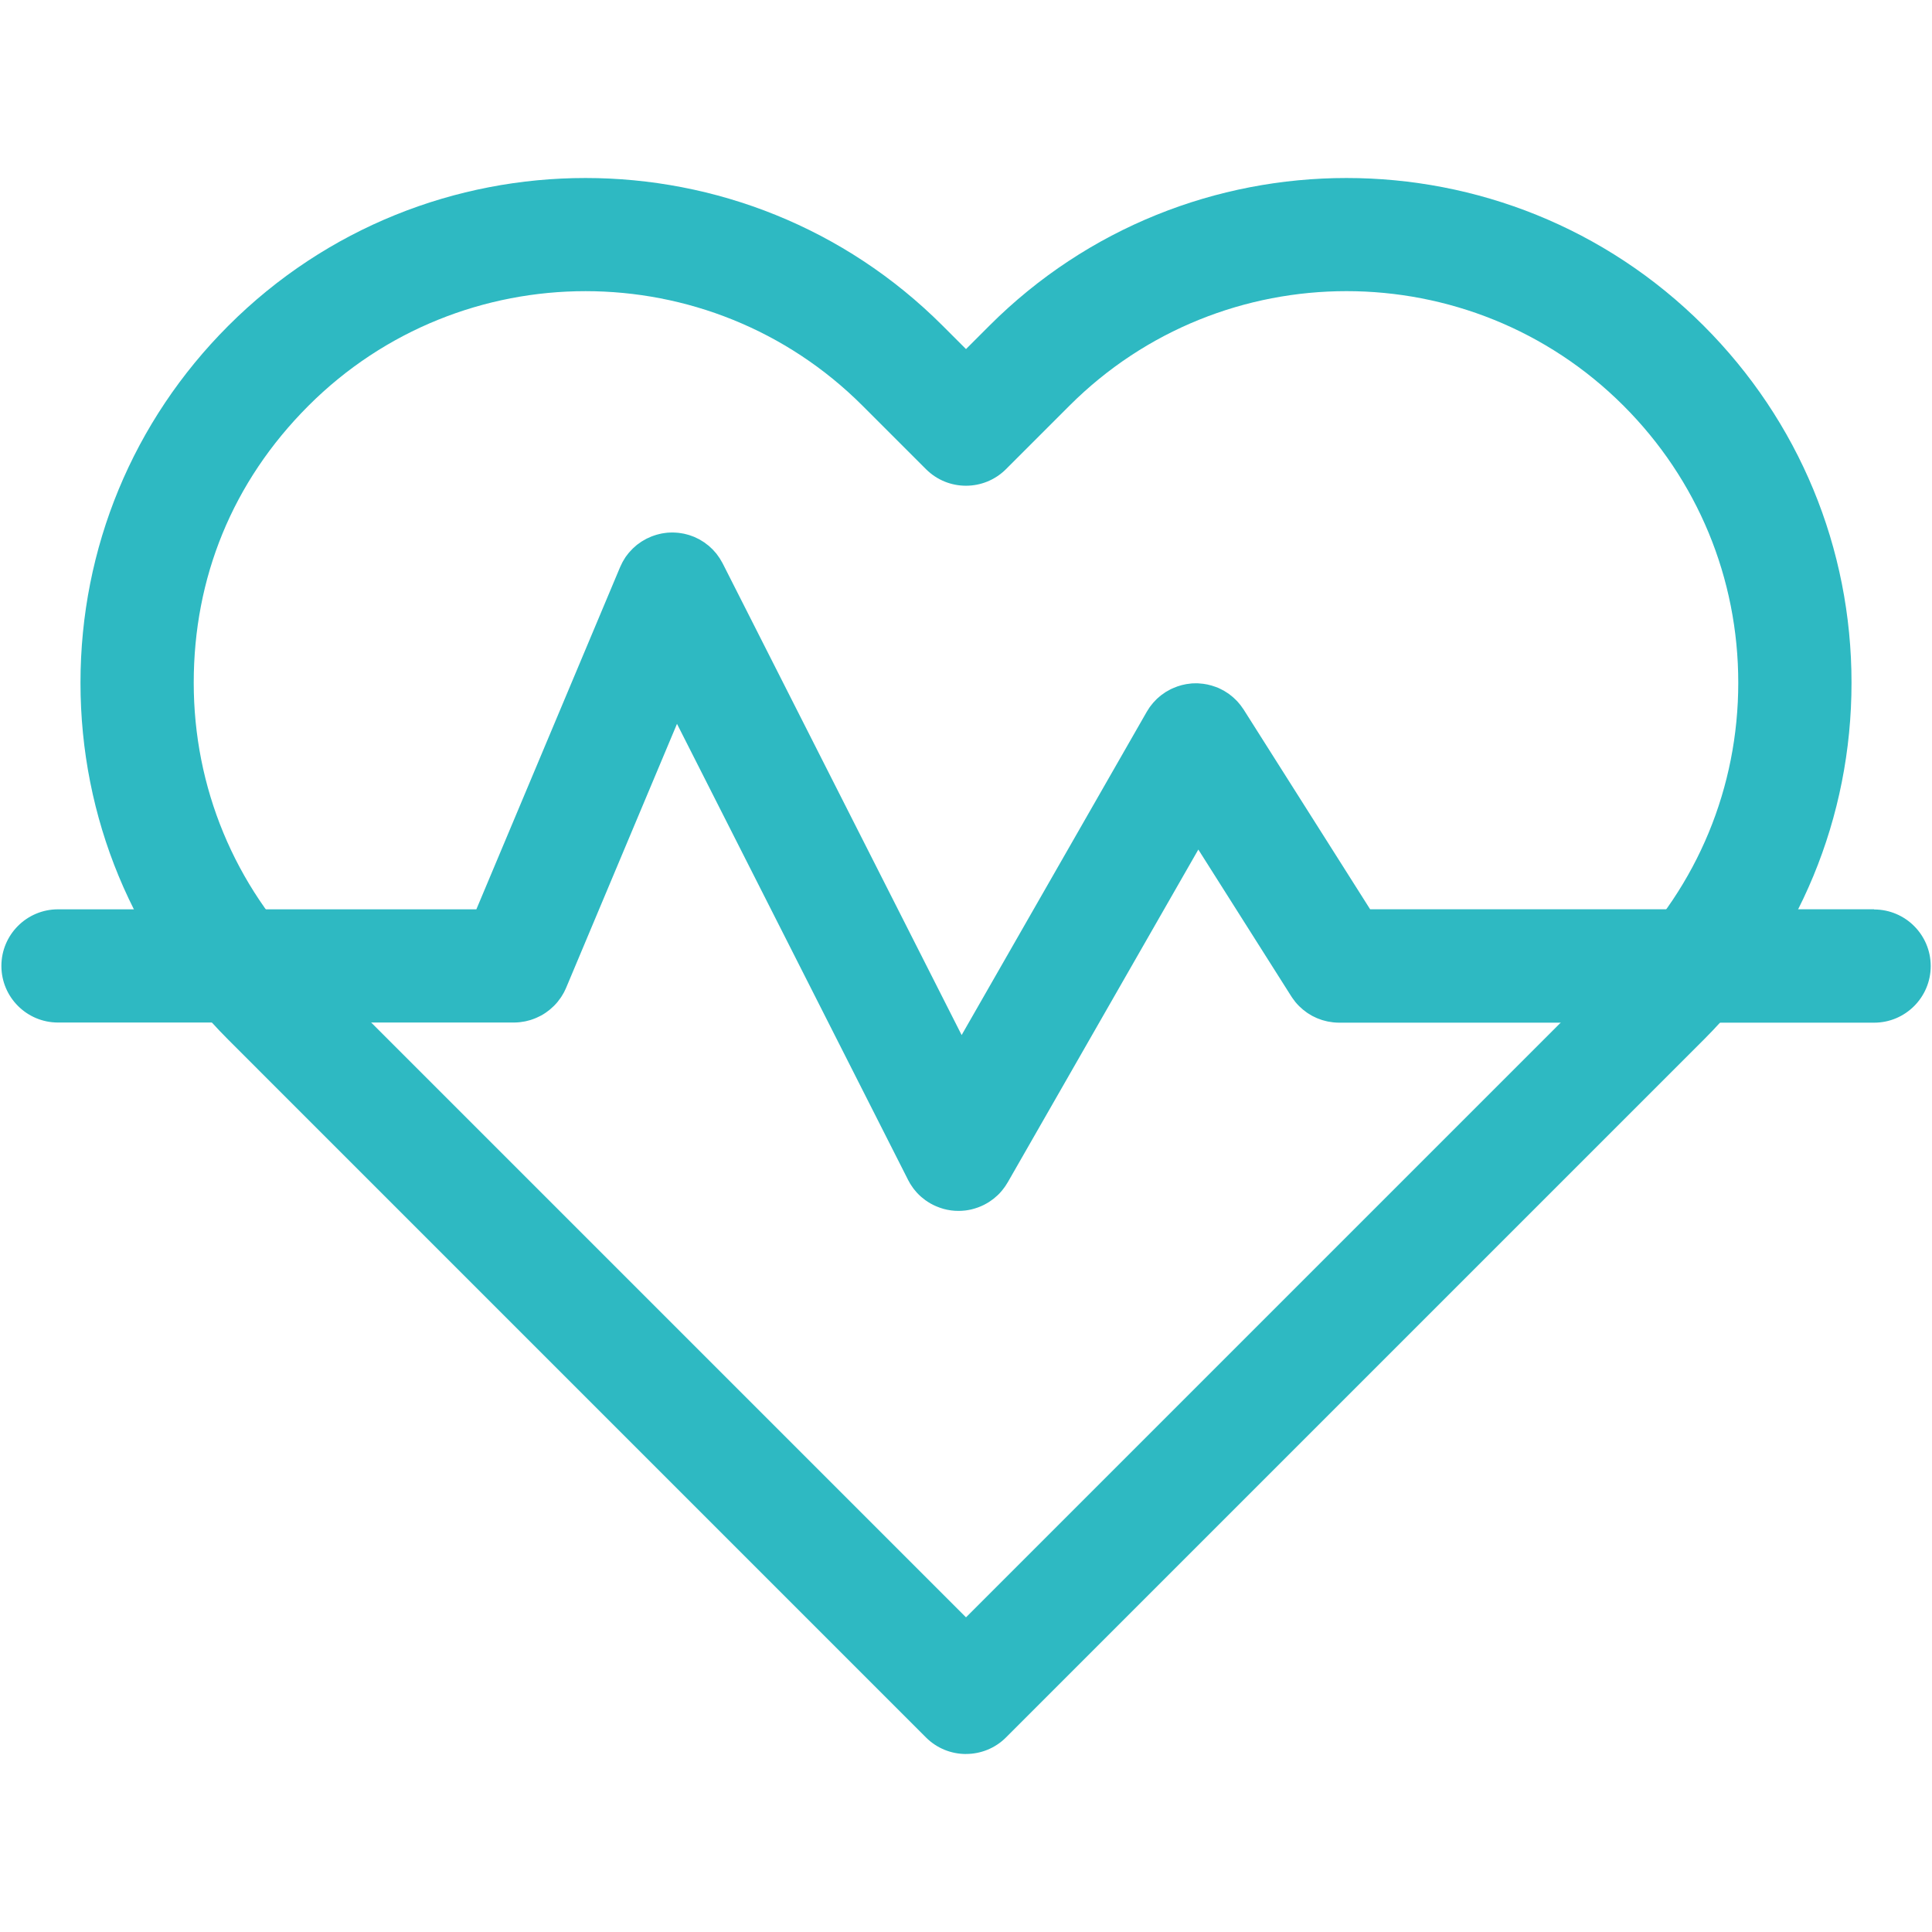
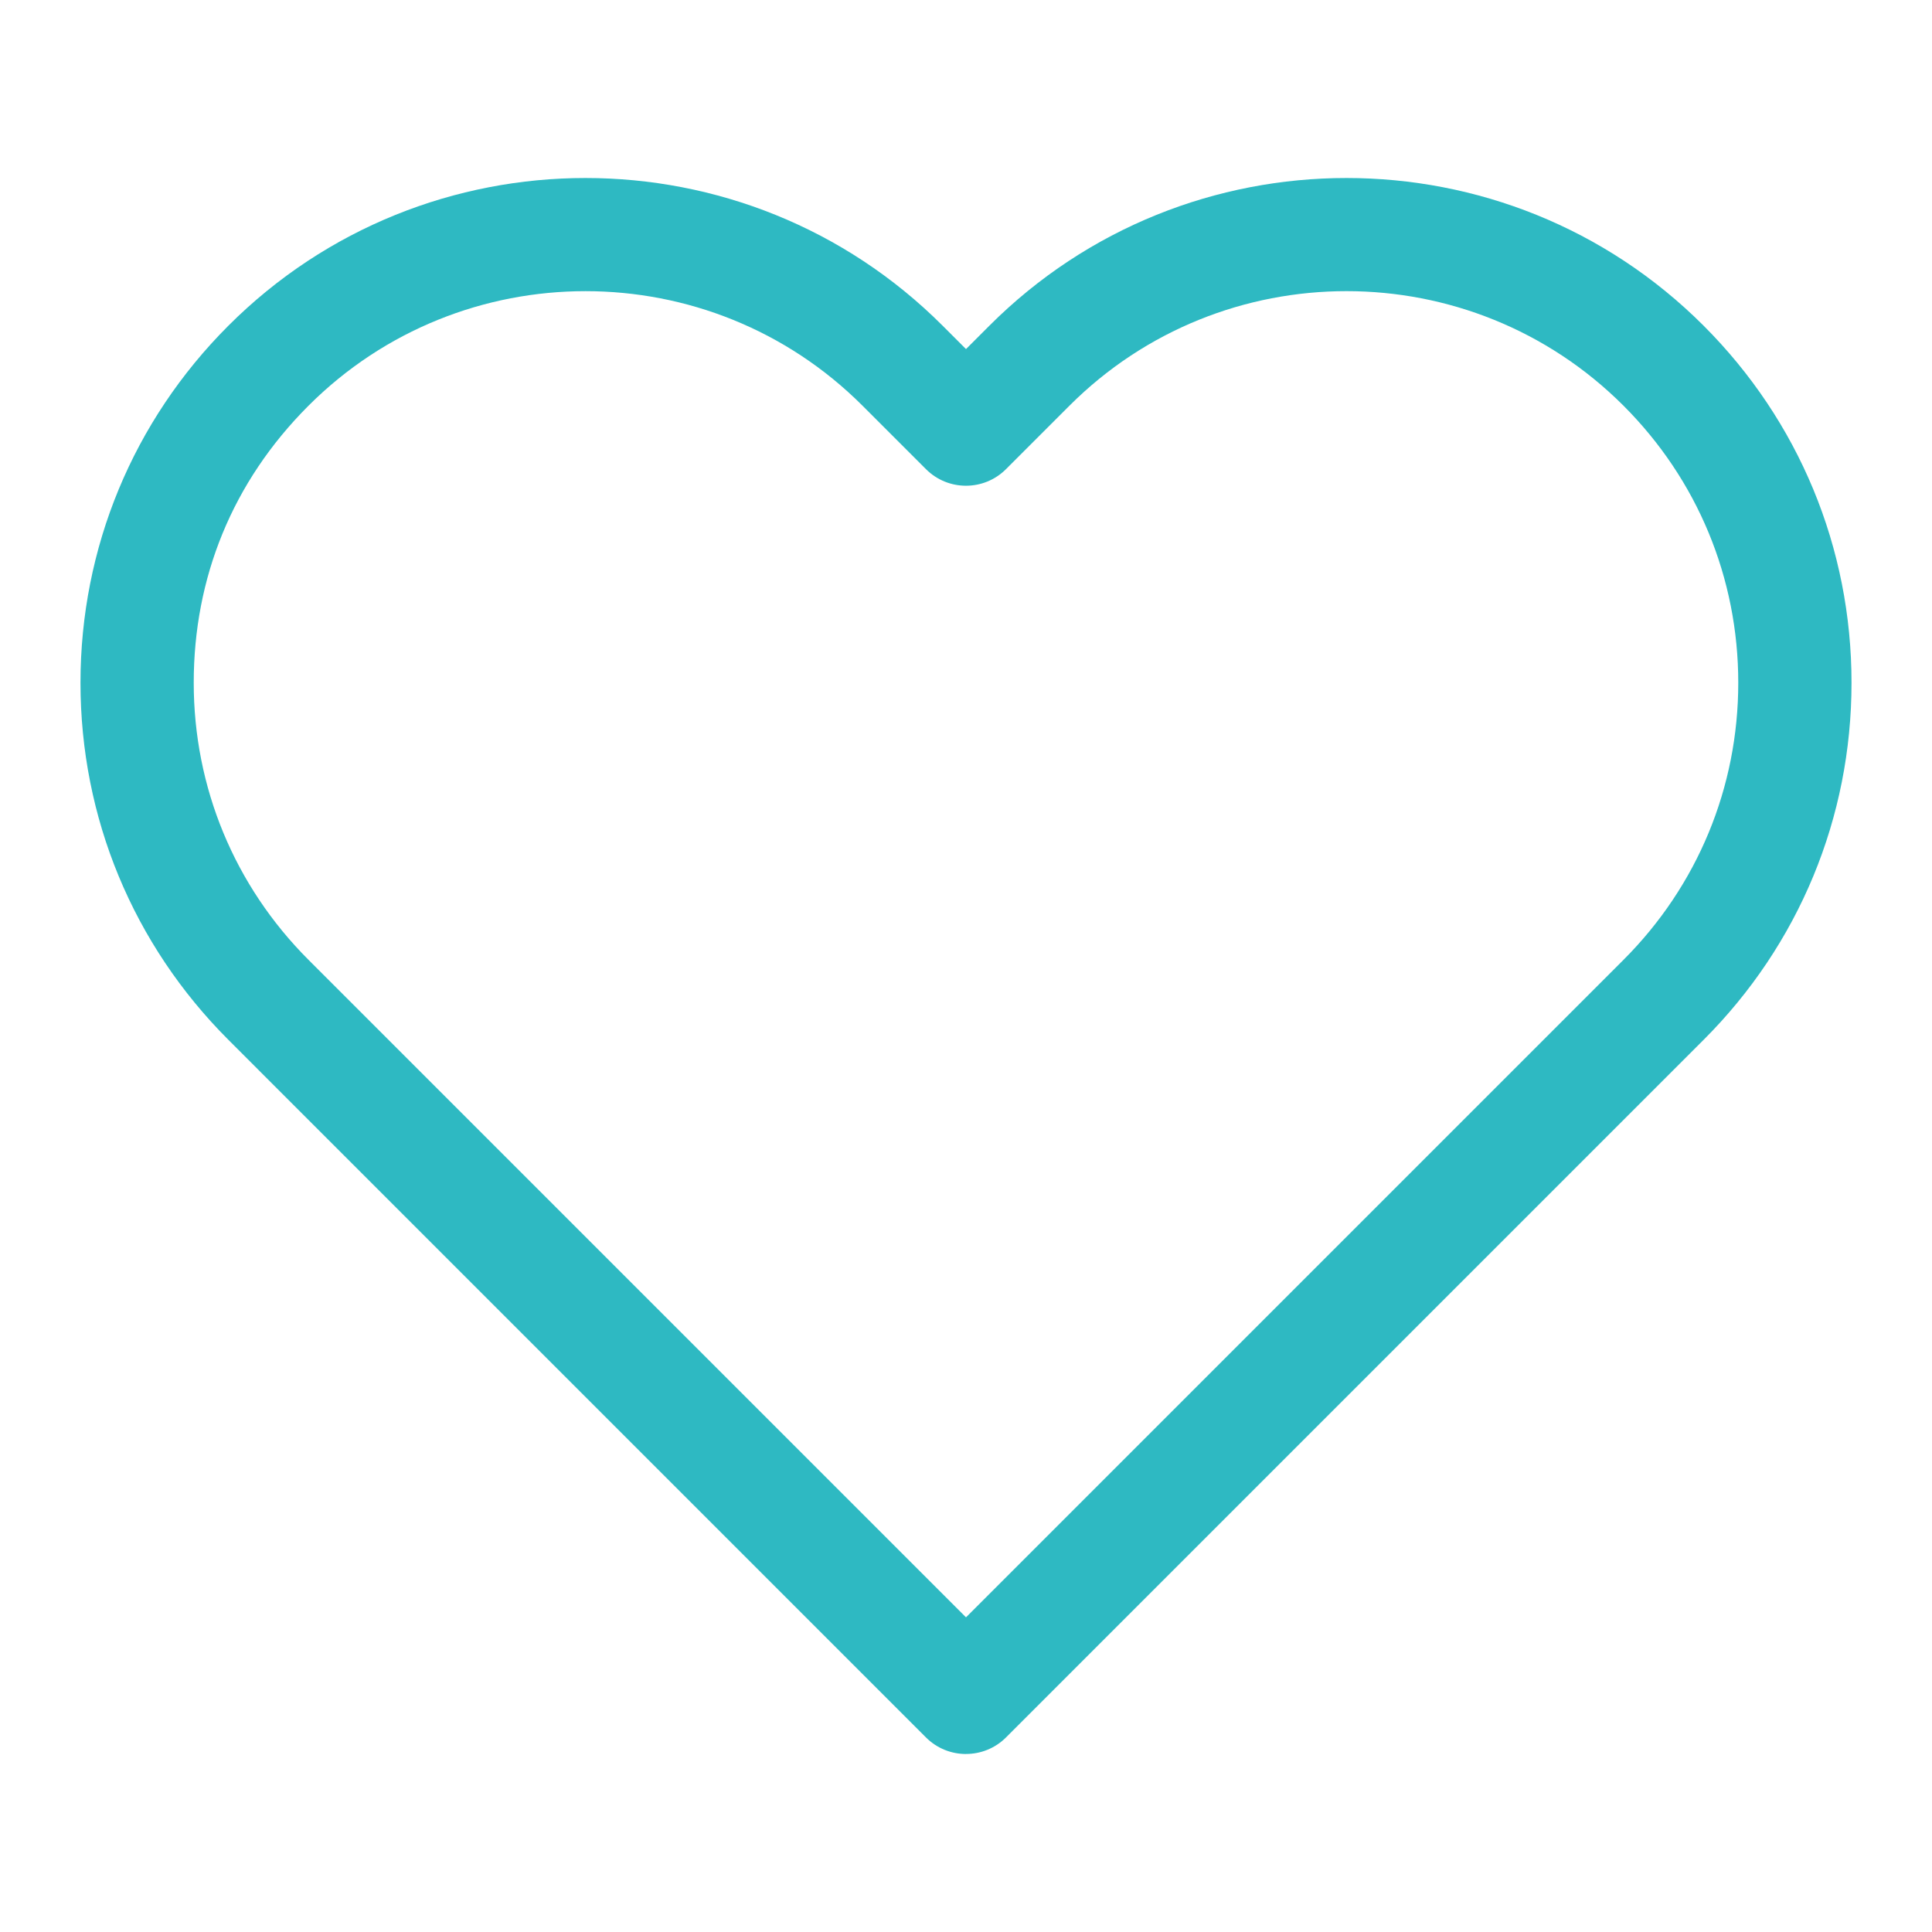
<svg xmlns="http://www.w3.org/2000/svg" id="Layer_1" viewBox="0 0 512 512">
  <defs>
    <style>.cls-1{fill:#2eb9c2;}</style>
  </defs>
  <g id="g723">
    <g id="g725">
      <g id="g727">
        <g id="g733">
          <path class="cls-1" d="M256,464.83c-3.84,0-7.68-1.46-10.61-4.39L60.53,275.57c-25.28-25.28-39.2-58.89-39.2-94.63s13.92-69.36,39.2-94.63c52.18-52.18,137.09-52.18,189.27,0l6.2,6.2,6.2-6.2c52.18-52.18,137.09-52.18,189.27,0,25.28,25.28,39.2,58.89,39.2,94.63s-13.92,69.36-39.2,94.63l-184.86,184.86c-2.93,2.93-6.77,4.39-10.61,4.39ZM155.17,77.16c-26.59,0-53.18,10.12-73.42,30.36s-30.41,45.69-30.41,73.42,10.8,53.81,30.41,73.42l174.25,174.25,174.25-174.25c19.61-19.61,30.41-45.69,30.41-73.42s-10.8-53.81-30.41-73.42c-40.48-40.49-106.36-40.48-146.84,0l-16.81,16.81c-5.86,5.86-15.36,5.86-21.21,0l-16.81-16.81c-20.24-20.24-46.83-30.36-73.42-30.36Z" />
        </g>
-         <path class="cls-1" d="M496.63,240.97h-133.53l-33.42-52.77s-.03-.05-.04-.07l-.06-.09c-.06-.09-.12-.16-.18-.25-.21-.32-.43-.63-.66-.93-.11-.14-.23-.27-.34-.41-.2-.24-.4-.48-.61-.7-.17-.18-.35-.34-.53-.51-.17-.17-.34-.34-.52-.49-.24-.21-.49-.4-.74-.59-.14-.1-.27-.22-.41-.32-.32-.22-.64-.43-.97-.62-.09-.05-.16-.11-.25-.16-.01,0-.03-.01-.04-.02-.35-.2-.7-.37-1.06-.54-.1-.05-.2-.1-.3-.15-.26-.12-.53-.21-.8-.31-1.45-.54-2.93-.85-4.42-.93-.14,0-.28-.03-.43-.03-.23,0-.46,0-.69.01-.26,0-.52,0-.79.02-.11,0-.21.03-.31.04-1.57.14-3.12.54-4.61,1.2-.22.09-.44.18-.65.29-.12.06-.24.14-.36.2-.33.17-.65.35-.97.54-.02,0-.03.02-.05.03-.1.06-.19.14-.28.2-.3.2-.61.41-.9.63-.15.12-.29.24-.43.36-.23.19-.46.39-.68.59-.18.17-.35.36-.52.54-.16.17-.33.33-.48.51-.21.24-.4.5-.6.75-.1.14-.21.26-.31.4-.22.32-.43.64-.62.97-.05.09-.11.16-.16.25l-.05.09s-.03.05-.04.07l-48.98,85.53-63.31-124.96s-.03-.06-.05-.09c-.15-.29-.32-.57-.49-.85-.09-.15-.17-.3-.26-.44-.17-.27-.37-.53-.56-.79-.1-.14-.2-.28-.3-.42-.18-.23-.39-.45-.59-.67-.13-.14-.25-.3-.39-.44-.16-.17-.35-.32-.52-.49-.18-.17-.36-.35-.55-.51-.14-.12-.29-.22-.44-.33-.24-.19-.48-.38-.73-.56-.13-.09-.28-.17-.42-.26-.28-.18-.56-.36-.84-.52-.14-.08-.3-.15-.44-.22-.3-.15-.59-.3-.9-.43-.03-.01-.06-.03-.09-.04-.15-.06-.31-.11-.46-.17-.28-.11-.55-.21-.83-.3-.23-.07-.46-.13-.69-.19-.24-.06-.48-.13-.72-.18-.25-.05-.51-.09-.76-.13-.23-.04-.45-.07-.68-.1-.25-.03-.51-.04-.76-.06-.24-.01-.47-.03-.71-.03-.24,0-.48,0-.71.01-.25,0-.51.02-.76.04-.22.02-.44.05-.66.08-.27.03-.53.07-.8.12-.21.04-.42.09-.63.14-.26.06-.52.12-.78.2-.23.07-.45.15-.68.22-.23.08-.47.15-.7.25-.27.11-.54.23-.8.36-.15.07-.3.13-.45.2-.03.02-.06.03-.09.05-.3.15-.59.33-.88.5-.14.08-.28.16-.42.25-.28.18-.55.39-.83.59-.12.09-.26.18-.38.27-.25.2-.49.43-.73.65-.12.11-.25.21-.37.33-.2.19-.38.41-.57.61-.14.15-.29.3-.43.46-.14.16-.26.34-.39.5-.17.22-.35.44-.51.67-.1.15-.19.31-.28.46-.17.27-.34.53-.49.81-.08.15-.15.31-.23.47-.15.29-.29.58-.42.87-.01.03-.03.06-.04.09l-38.08,90.66H15.37c-8.28,0-15,6.72-15,15s6.72,15,15,15h120.73s.05,0,.08,0c.47,0,.94-.03,1.41-.07.11-.01.21-.02.32-.04.35-.04.7-.09,1.05-.16.12-.02.24-.04.37-.07.41-.09.81-.19,1.21-.31.16-.05.31-.11.47-.16.25-.09.51-.18.76-.28.17-.07.34-.14.51-.22.26-.12.51-.24.77-.37.13-.06.26-.12.38-.19.37-.2.73-.42,1.08-.66.09-.06.17-.12.26-.18.29-.2.57-.41.84-.63.08-.07.16-.13.24-.2.31-.26.61-.53.9-.82.02-.02.05-.04.07-.07.33-.33.64-.67.94-1.03.02-.03.05-.06.07-.09.25-.3.48-.62.71-.95.07-.11.14-.22.22-.32.17-.25.32-.51.47-.78.08-.14.16-.28.24-.42.14-.26.27-.54.39-.81.06-.14.13-.28.19-.42l29.36-69.9,61.15,120.68s0,.02.01.03l.07.14c.18.35.37.69.57,1.02.07.12.15.23.22.34.17.26.34.51.52.76.09.12.17.23.26.35.23.3.48.59.73.87.04.04.07.08.11.12.3.33.62.63.95.93.07.07.15.13.22.19.31.27.63.52.96.76.04.03.08.06.12.09.38.27.78.52,1.18.76.03.02.05.03.08.05.08.05.17.09.25.13.17.09.33.18.51.27.16.08.32.15.47.22.14.06.27.12.41.18.2.09.41.16.62.24.1.04.19.07.29.11.25.09.5.16.75.24.06.02.13.04.19.06.28.08.56.14.84.2.04,0,.08.02.13.03.3.06.59.11.89.15.03,0,.07.01.1.02.3.04.6.07.9.09.04,0,.07,0,.11.01.32.02.63.03.95.03.02,0,.04,0,.06,0,.02,0,.05,0,.07,0,.48,0,.95-.03,1.43-.08.11-.01.22-.02.33-.03.47-.06.93-.14,1.39-.24.12-.03.25-.05.37-.09.47-.12.94-.26,1.39-.42.09-.03.18-.07.28-.1.49-.19.98-.39,1.45-.63.02,0,.04-.01.05-.02.04-.02.07-.04.1-.06.39-.2.78-.42,1.16-.66.03-.02.07-.04.1-.06.38-.25.75-.51,1.11-.79.07-.06.14-.11.21-.17.3-.25.6-.5.88-.77.05-.05.1-.09.15-.14.3-.29.59-.6.87-.93.09-.1.17-.2.25-.3.2-.24.39-.49.57-.75.08-.11.16-.21.23-.32.21-.31.42-.64.61-.97l.08-.13s.01-.02.02-.03l50.44-88.07,24.62,38.88c.04.07.09.14.14.21.07.11.14.21.22.32.22.32.45.63.69.93.02.03.04.05.06.08.29.35.59.68.91,1,.04.04.08.08.12.12.65.64,1.34,1.21,2.08,1.72.06.04.11.07.17.11.36.24.72.46,1.1.67.02,0,.03.02.05.03.37.2.74.37,1.12.54.12.05.24.1.36.15.37.15.74.29,1.12.41.11.03.21.06.32.09.32.09.64.17.96.25.12.03.25.06.37.08.41.08.82.14,1.24.19.09.01.18.02.28.03.46.04.92.07,1.39.07.02,0,.04,0,.06,0h141.71c8.28,0,15-6.72,15-15s-6.72-15-15-15Z" />
      </g>
    </g>
  </g>
</svg>